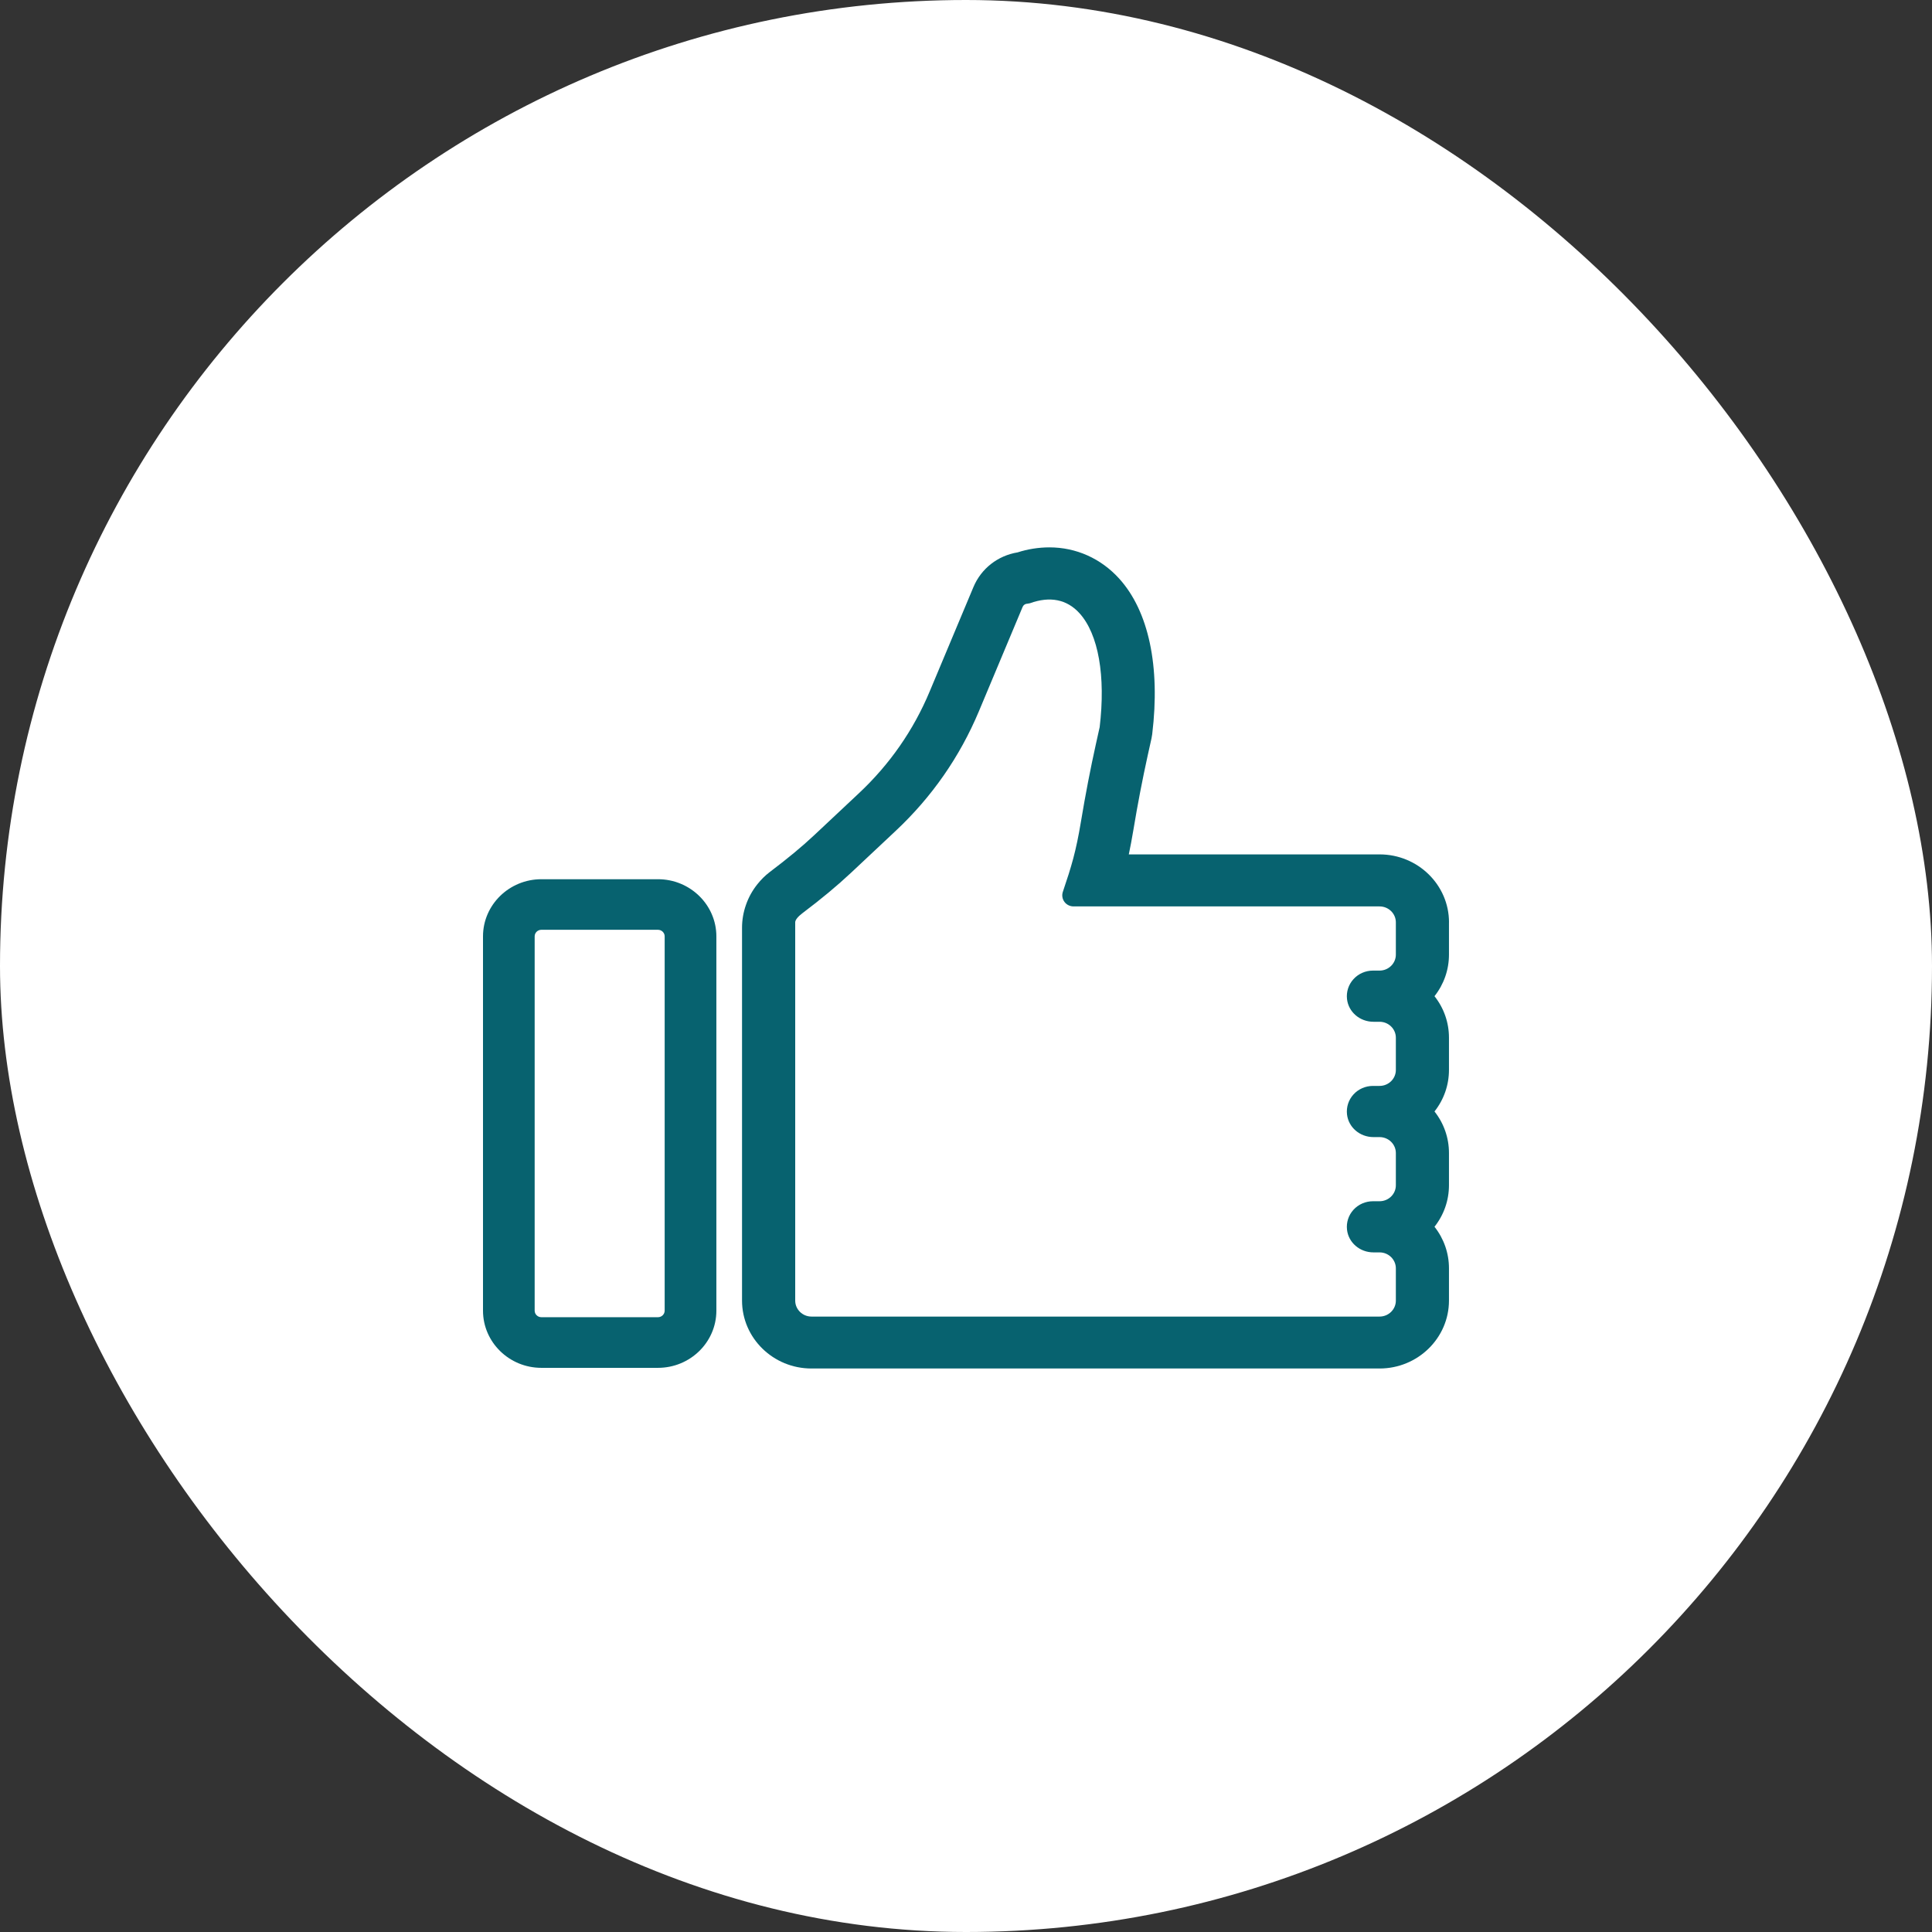
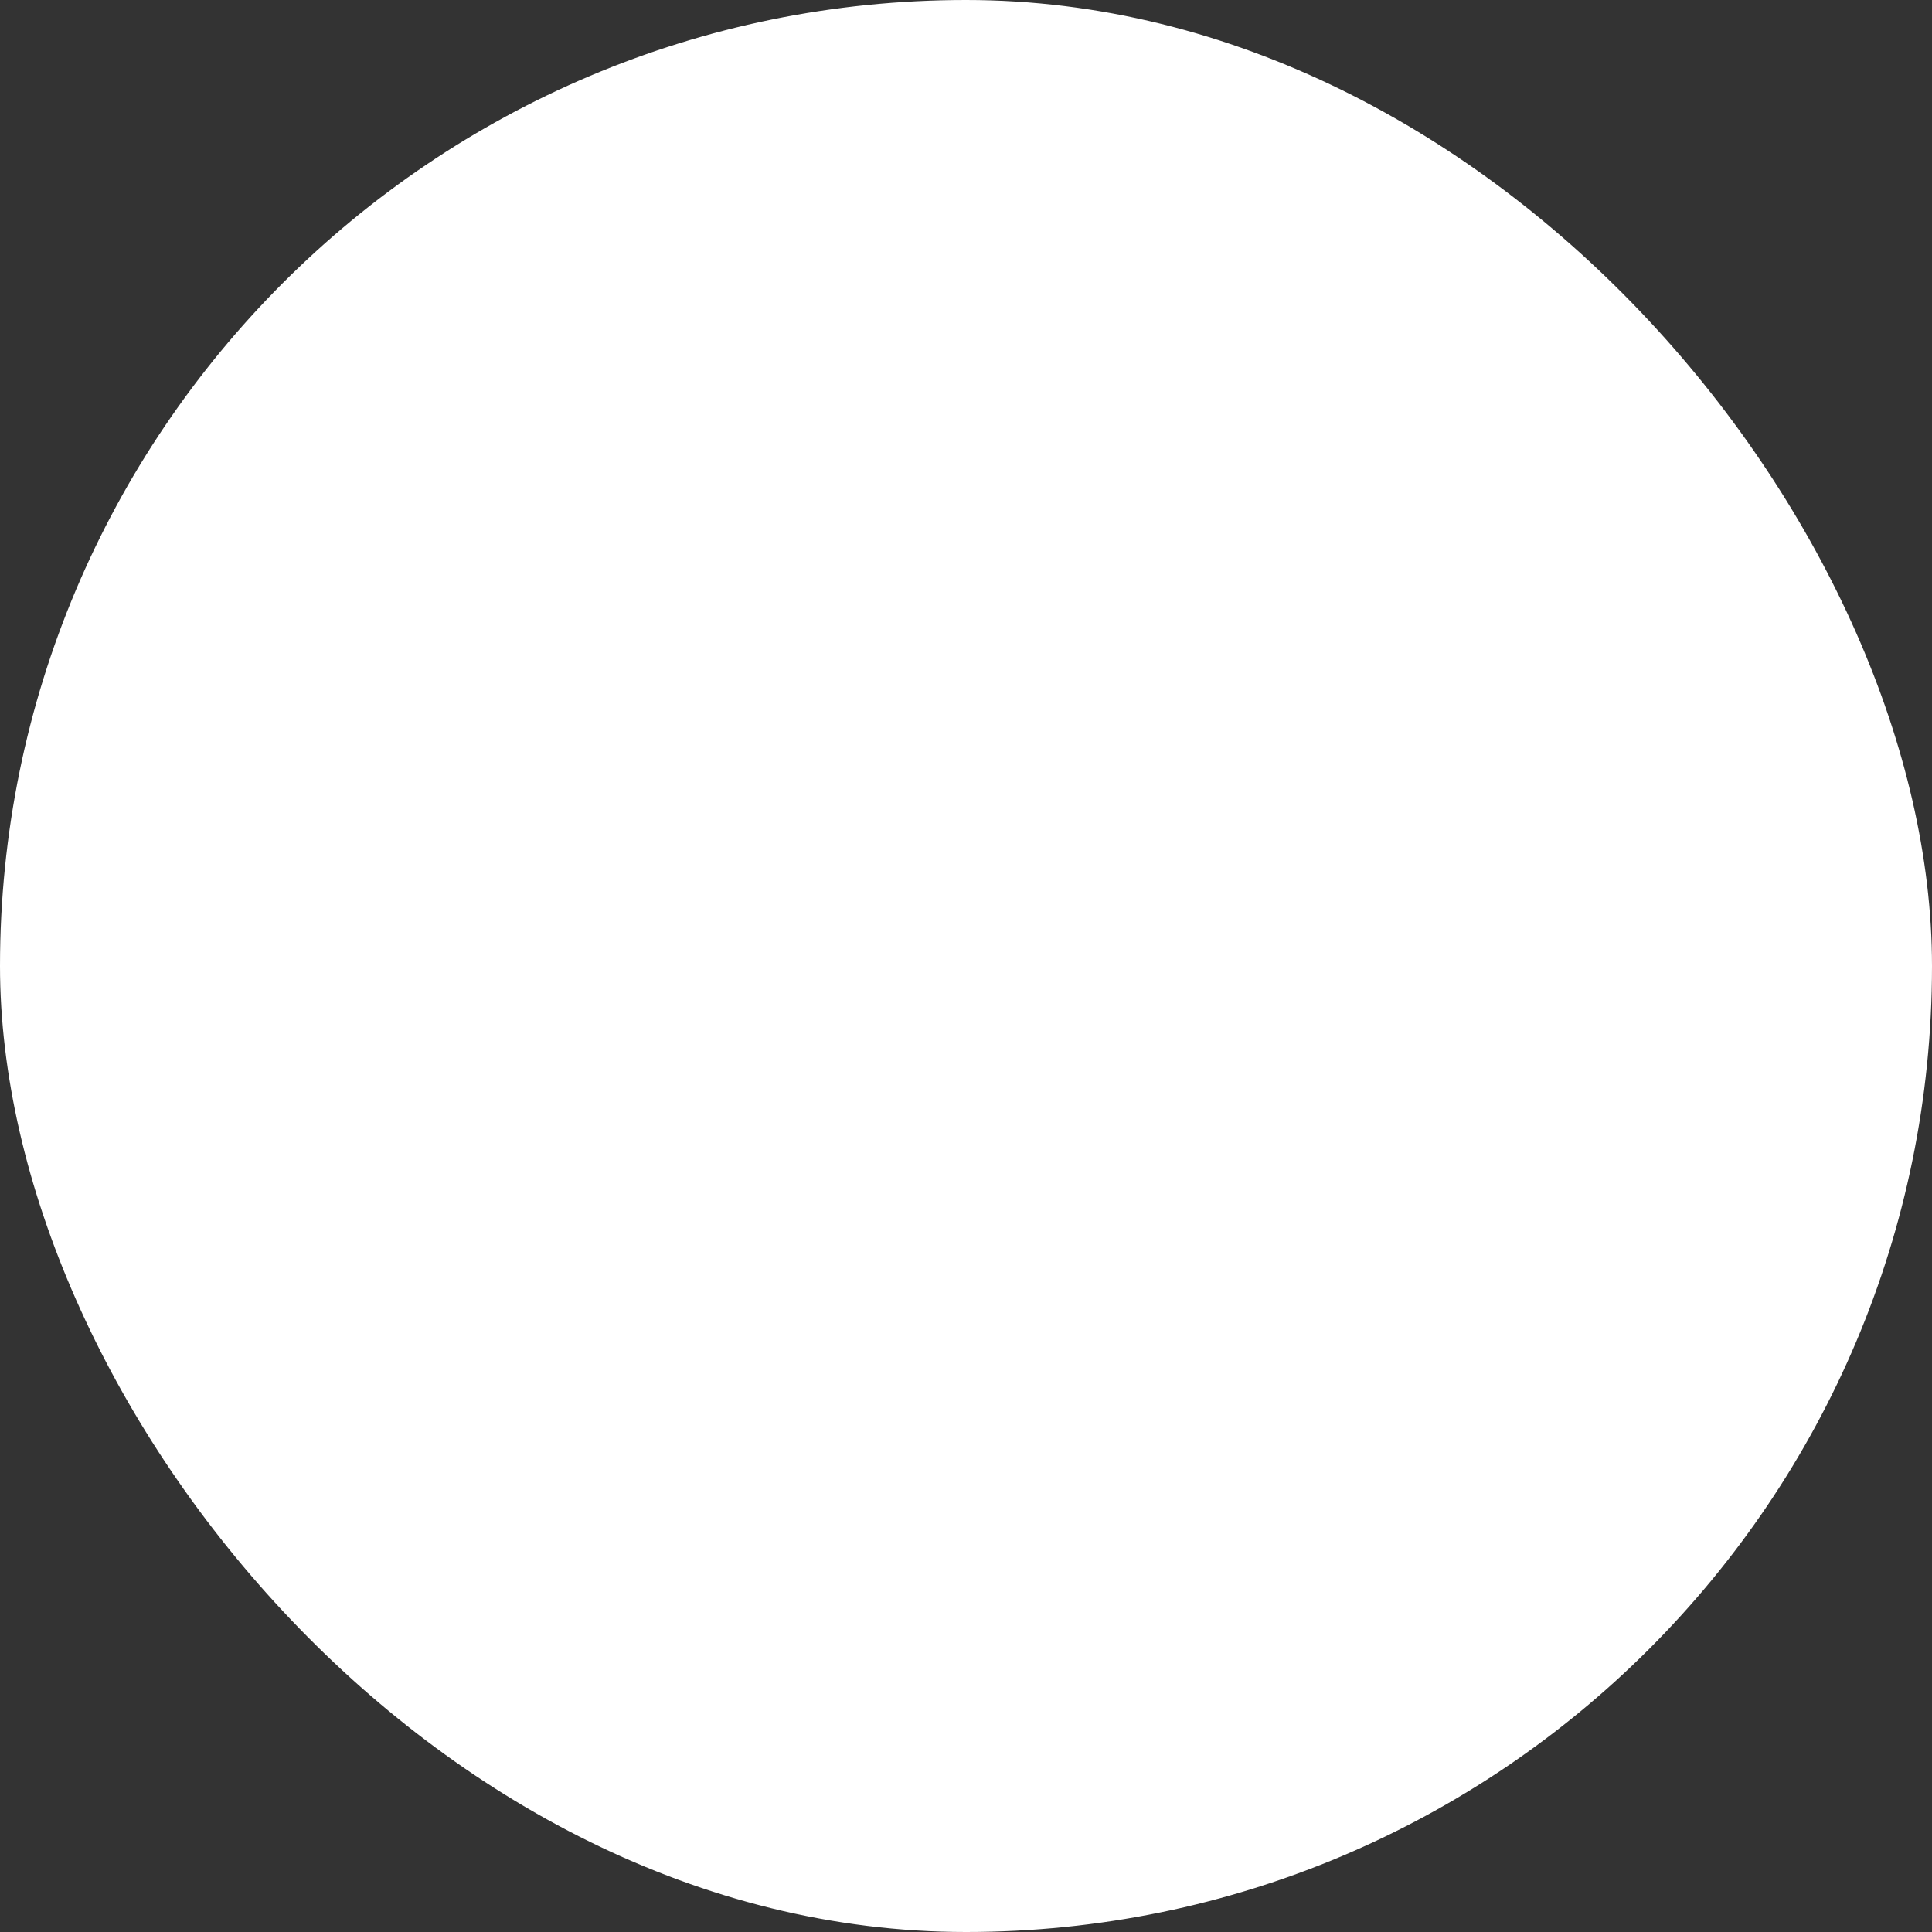
<svg xmlns="http://www.w3.org/2000/svg" width="120" height="120" viewBox="0 0 120 120" fill="none">
  <rect x="0" y="0" width="120" height="120" fill="#333333" stroke="none" />
  <rect width="120" height="120" rx="60" fill="white" />
  <g clip-path="url(#clip0_30_88)">
    <path d="M84.112 62.003C84.179 62.591 84.707 63.023 85.311 63.023H85.691C86.496 63.023 87.151 63.662 87.151 64.452V66.457C87.151 67.246 86.498 67.885 85.691 67.885H85.281C84.589 67.885 84.036 68.473 84.114 69.166C84.181 69.752 84.709 70.186 85.313 70.186H85.692C86.498 70.186 87.153 70.826 87.153 71.616V73.621C87.153 74.409 86.5 75.05 85.692 75.05H85.283C84.591 75.05 84.038 75.636 84.115 76.331C84.183 76.917 84.711 77.351 85.315 77.351H85.694C86.5 77.351 87.155 77.991 87.155 78.781V80.786C87.155 81.574 86.501 82.215 85.694 82.215H50.404C49.599 82.215 48.943 81.576 48.943 80.786V57.275C48.949 56.933 49.236 56.62 49.56 56.377C50.596 55.593 51.605 54.778 52.55 53.891L55.321 51.291C57.509 49.239 59.231 46.76 60.382 44.017L63.104 37.523C63.222 37.241 63.501 37.058 63.812 37.058C64.296 36.882 64.755 36.797 65.181 36.797C67.864 36.797 69.356 40.138 68.734 45.277L68.501 46.337C68.152 47.917 67.85 49.504 67.585 51.099C67.263 53.037 66.975 53.969 66.442 55.54C66.387 55.701 66.509 55.865 66.682 55.865H85.691C86.496 55.865 87.151 56.504 87.151 57.294V59.3C87.151 60.088 86.498 60.729 85.691 60.729H85.281C84.589 60.729 84.036 61.317 84.114 62.01L84.112 62.003Z" fill="white" />
    <path d="M90 57.287C90 54.961 88.066 53.068 85.689 53.068H70.112C70.207 52.615 70.303 52.117 70.398 51.543C70.661 49.951 70.962 48.397 71.286 46.923L71.523 45.856L71.566 45.599C72.076 41.388 71.347 37.955 69.51 35.933C68.378 34.686 66.841 33.998 65.181 33.998C64.513 33.998 63.828 34.107 63.208 34.309C61.97 34.512 60.944 35.316 60.464 36.458L57.742 42.952C56.739 45.352 55.261 47.478 53.348 49.27L50.577 51.87C49.805 52.593 48.929 53.32 47.797 54.174C47.523 54.385 47.267 54.638 47.038 54.926C46.73 55.313 46.494 55.74 46.335 56.198C46.172 56.658 46.089 57.141 46.089 57.628V80.781C46.089 83.107 48.023 85 50.4 85H85.687C88.064 85 89.998 83.107 89.998 80.781V78.775C89.998 77.835 89.682 76.934 89.099 76.196C89.682 75.458 89.998 74.558 89.998 73.617V71.614C89.998 70.674 89.682 69.771 89.099 69.035C89.682 68.299 89.998 67.396 89.998 66.457V64.452C89.998 63.512 89.682 62.611 89.099 61.875C89.682 61.137 89.998 60.235 89.998 59.296V57.291L90 57.287ZM68.298 45.181L68.063 46.24C67.724 47.766 67.415 49.376 67.141 51.025C66.831 52.89 66.558 53.789 66.013 55.401C65.944 55.609 65.983 55.841 66.114 56.017C66.244 56.193 66.456 56.299 66.68 56.299H85.687C86.245 56.299 86.699 56.743 86.699 57.289V59.294C86.699 59.84 86.245 60.285 85.687 60.285H85.278C84.817 60.285 84.375 60.477 84.068 60.816C83.76 61.151 83.614 61.604 83.665 62.053C83.755 62.857 84.462 63.464 85.308 63.464H85.687C86.245 63.464 86.699 63.908 86.699 64.454V66.459C86.699 67.004 86.245 67.448 85.687 67.448H85.278C84.817 67.448 84.375 67.64 84.068 67.977C83.76 68.314 83.614 68.765 83.665 69.216C83.755 70.02 84.462 70.627 85.308 70.627H85.687C86.245 70.627 86.699 71.071 86.699 71.617V73.621C86.699 74.167 86.245 74.611 85.687 74.611H85.278C84.817 74.611 84.375 74.803 84.068 75.14C83.76 75.475 83.614 75.928 83.665 76.378C83.755 77.182 84.463 77.788 85.308 77.788H85.687C86.245 77.788 86.699 78.233 86.699 78.779V80.784C86.699 81.33 86.245 81.775 85.687 81.775H50.404C49.846 81.775 49.392 81.33 49.392 80.784V57.281C49.395 57.137 49.562 56.93 49.835 56.724C51.031 55.822 51.993 55.021 52.862 54.207L55.633 51.607C57.88 49.502 59.616 47.004 60.799 44.183L63.519 37.691C63.57 37.573 63.685 37.497 63.814 37.497L63.969 37.469C65.207 37.02 66.265 37.224 67.046 38.085C68.229 39.388 68.683 41.991 68.3 45.186L68.298 45.181Z" fill="#07626F" />
-     <path d="M33.626 56.179H40.867C41.983 56.179 42.889 57.066 42.889 58.159V81.406C42.889 82.499 41.983 83.385 40.867 83.385H33.626C32.51 83.385 31.604 82.499 31.604 81.406V58.159C31.604 57.066 32.51 56.179 33.626 56.179Z" fill="white" />
+     <path d="M33.626 56.179H40.867C41.983 56.179 42.889 57.066 42.889 58.159V81.406H33.626C32.51 83.385 31.604 82.499 31.604 81.406V58.159C31.604 57.066 32.51 56.179 33.626 56.179Z" fill="white" />
    <path d="M40.867 54.61H33.626C31.627 54.61 30 56.202 30 58.16V81.408C30 83.365 31.627 84.959 33.626 84.959H40.867C42.868 84.959 44.495 83.367 44.495 81.408V58.16C44.495 56.204 42.868 54.61 40.867 54.61ZM41.284 58.159V81.406C41.284 81.631 41.096 81.814 40.867 81.814H33.626C33.396 81.814 33.209 81.631 33.209 81.406V58.159C33.209 57.934 33.396 57.751 33.626 57.751H40.867C41.096 57.751 41.284 57.934 41.284 58.159Z" fill="#07626F" />
  </g>
  <defs>
    <clipPath id="clip0_30_88">
-       <rect width="60" height="51" fill="white" transform="translate(30 34)" />
-     </clipPath>
+       </clipPath>
  </defs>
</svg>